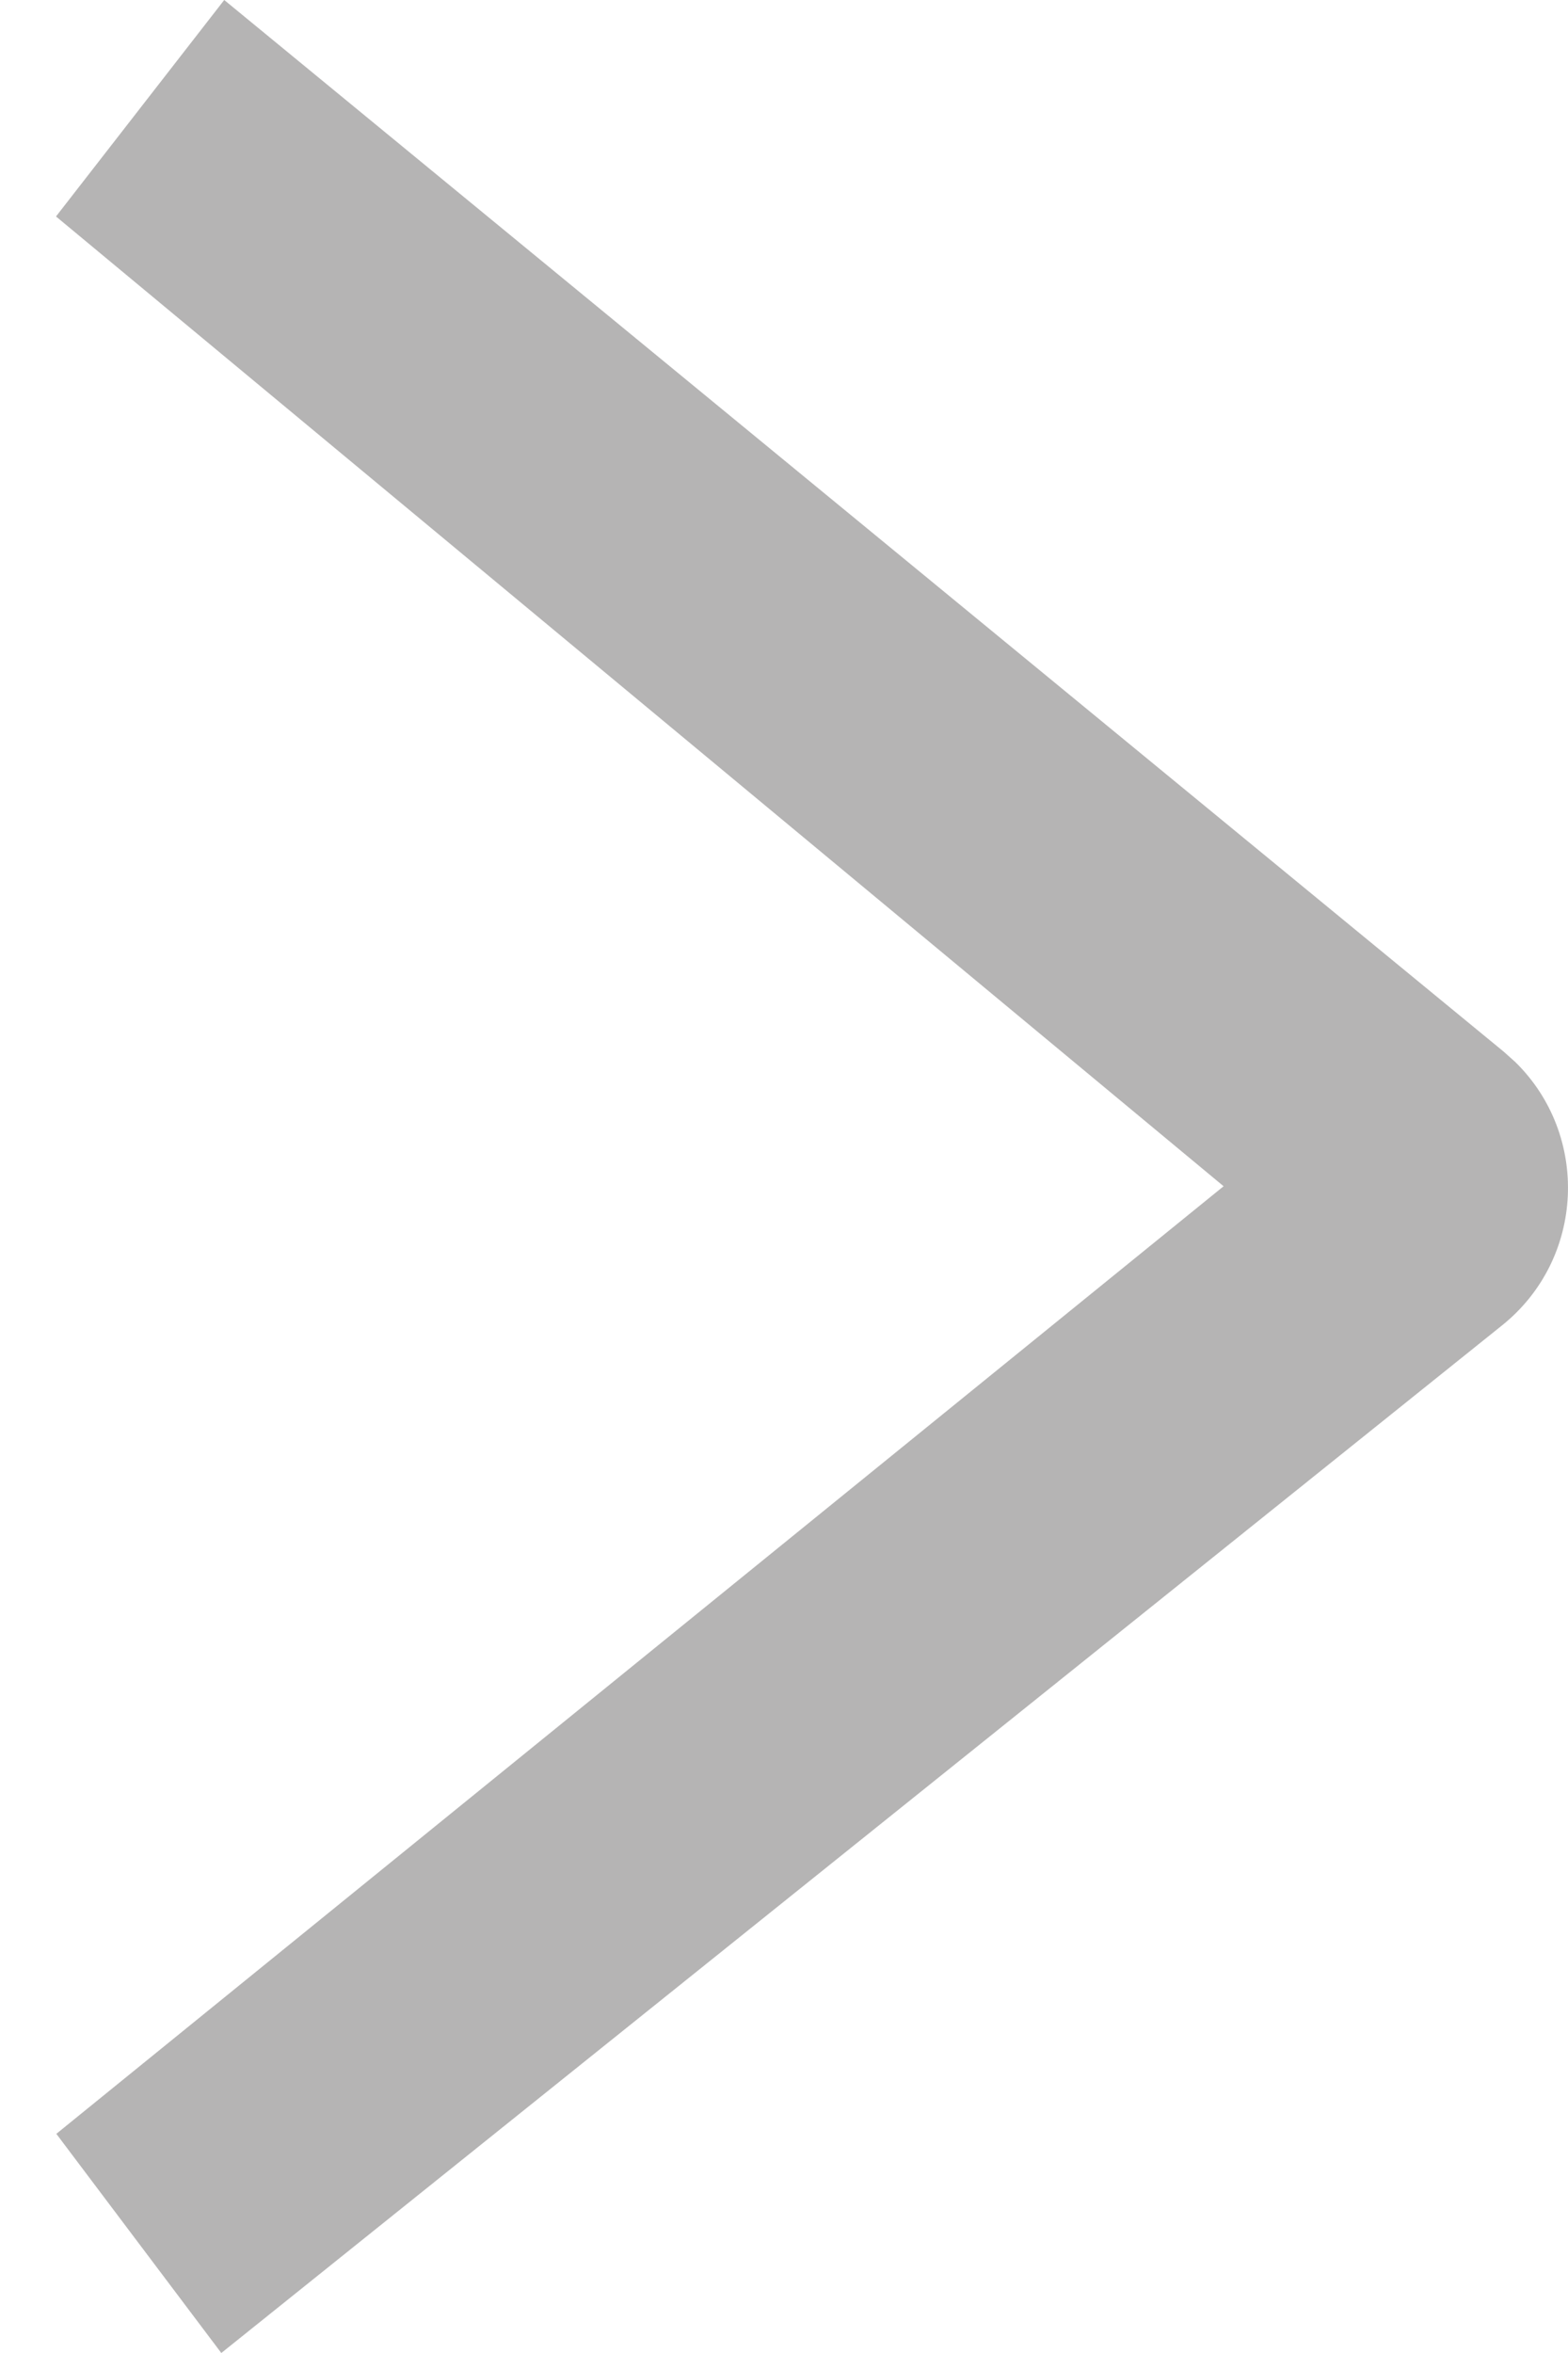
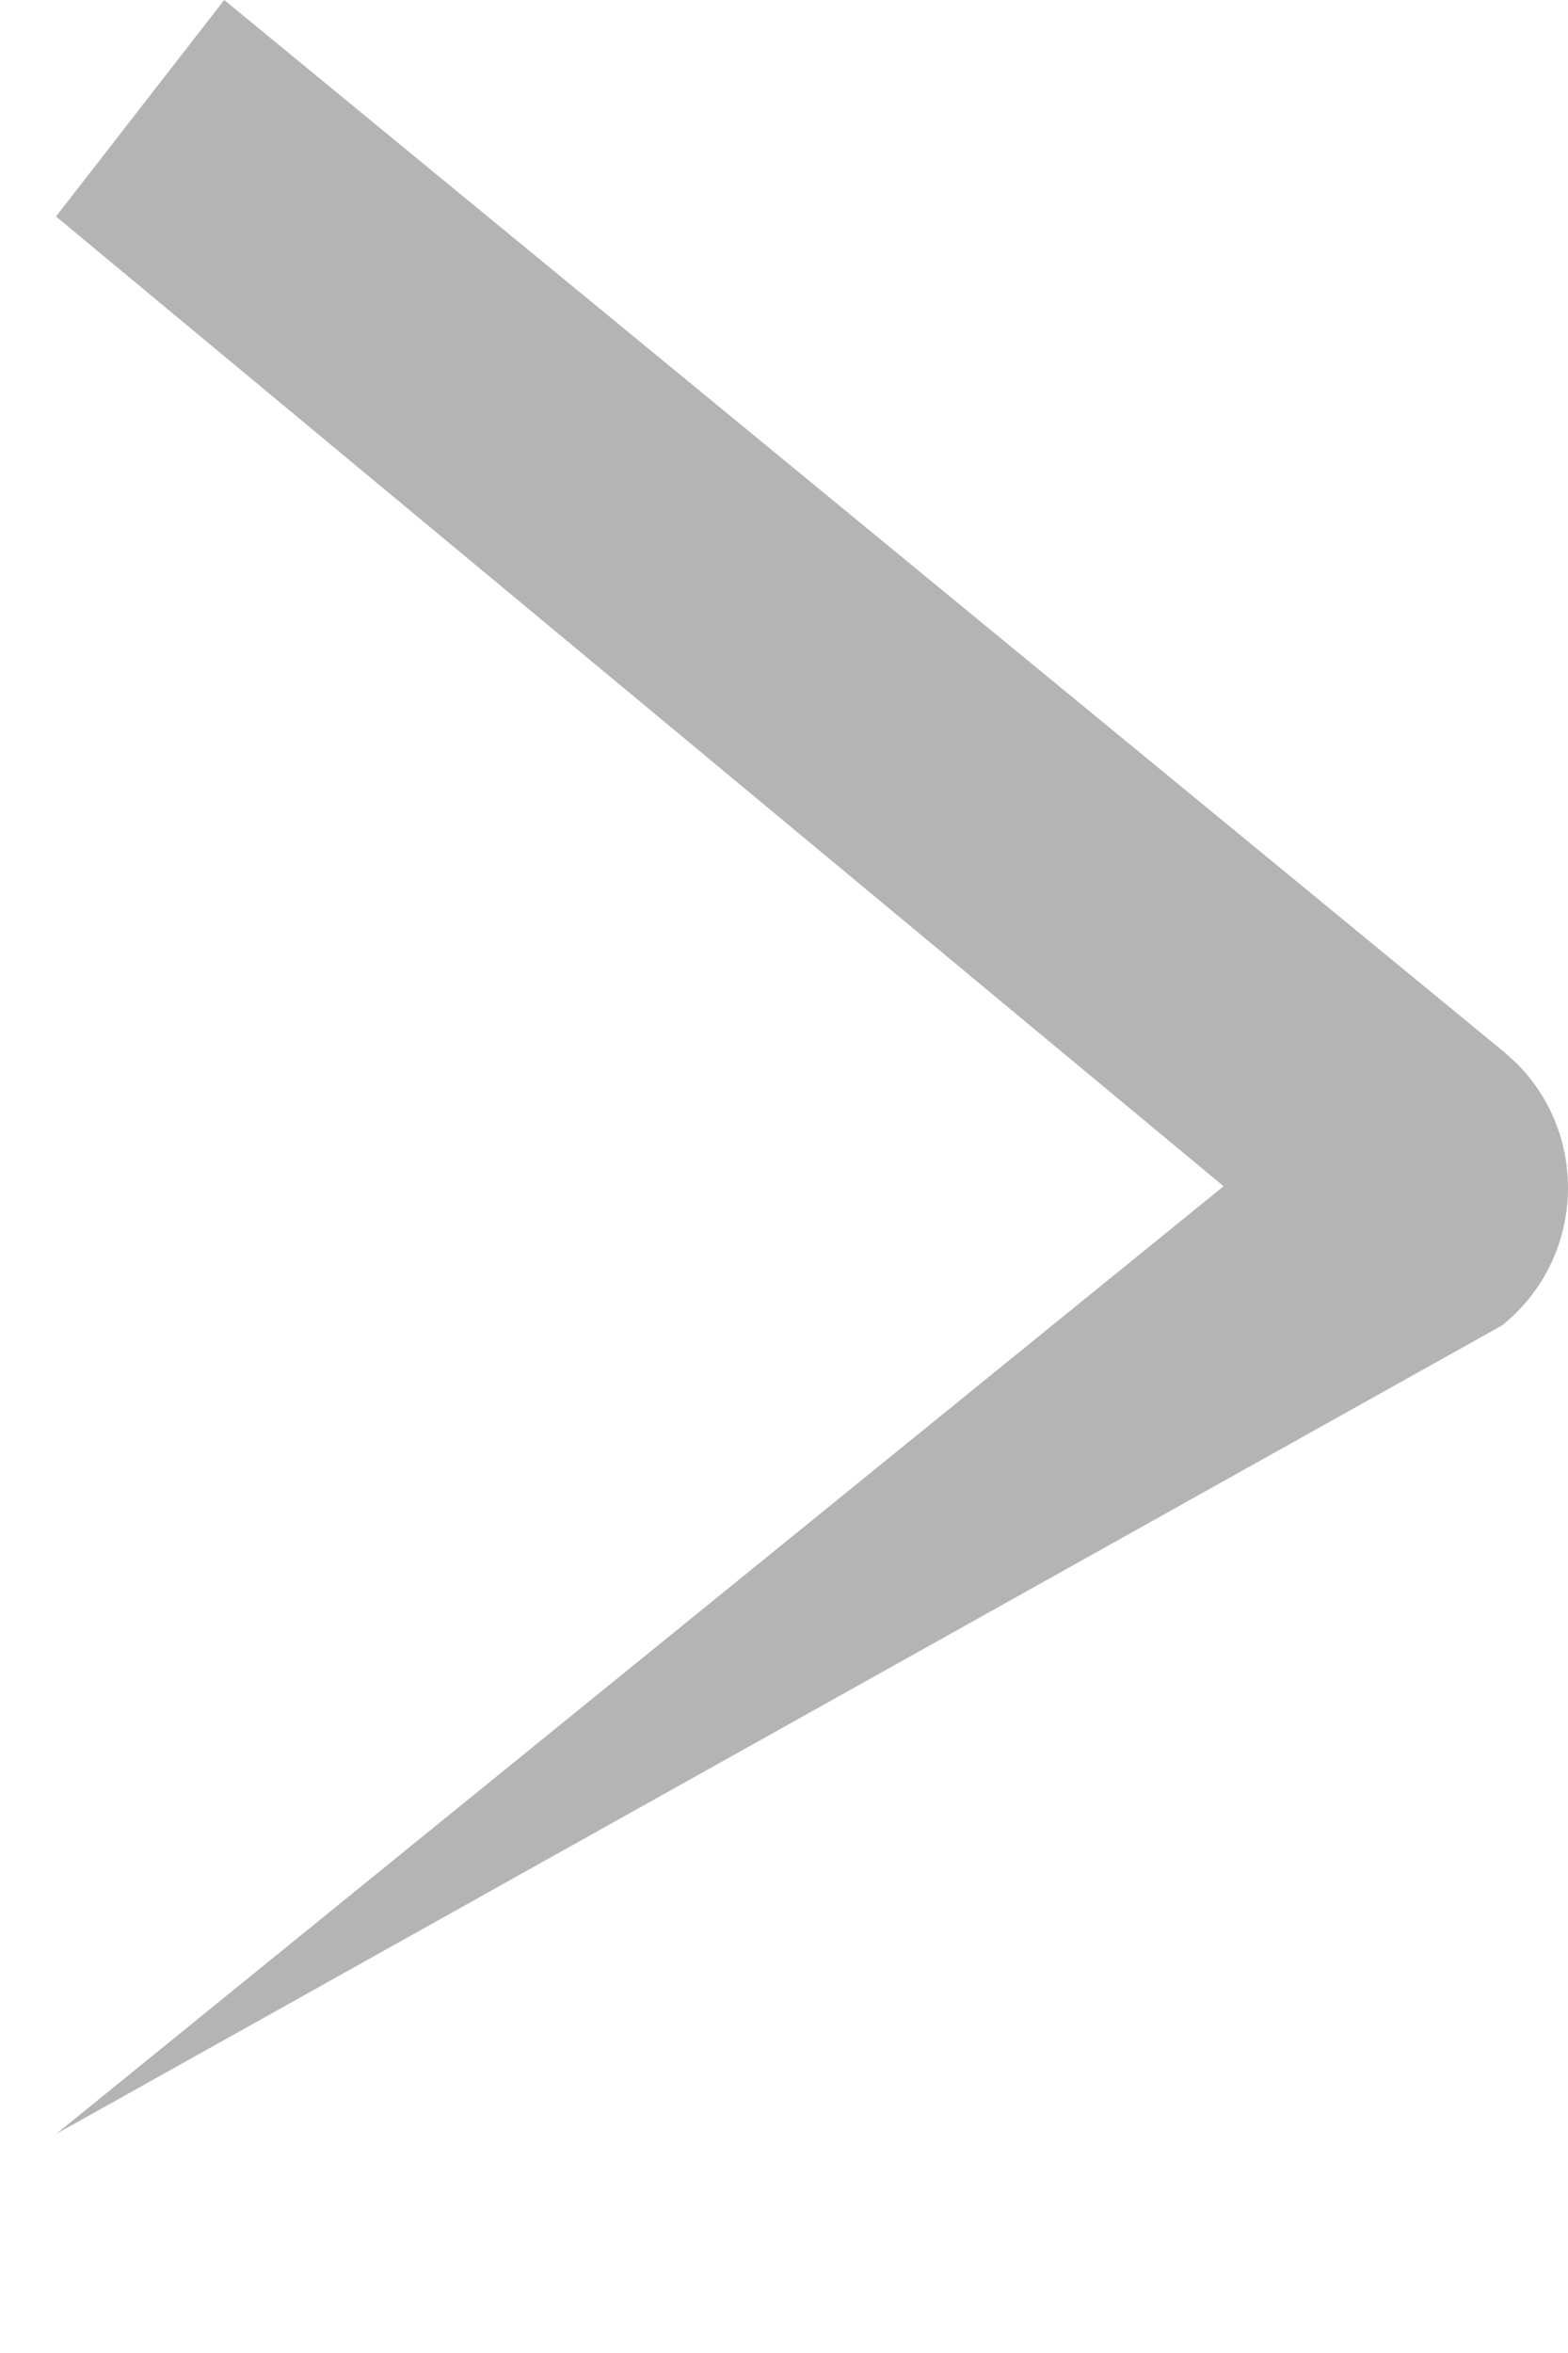
<svg xmlns="http://www.w3.org/2000/svg" width="14" height="21" viewBox="0 0 14 21" fill="none">
-   <path d="M0.503 19.044L1.976 21L13.411 11.829C14.153 11.233 14.195 10.131 13.53 9.479L13.425 9.385L2.002 0L0.5 1.932L10.925 10.587L0.503 19.044Z" fill="#B5B4B4" />
+   <path d="M0.503 19.044L13.411 11.829C14.153 11.233 14.195 10.131 13.53 9.479L13.425 9.385L2.002 0L0.5 1.932L10.925 10.587L0.503 19.044Z" fill="#B5B4B4" />
</svg>